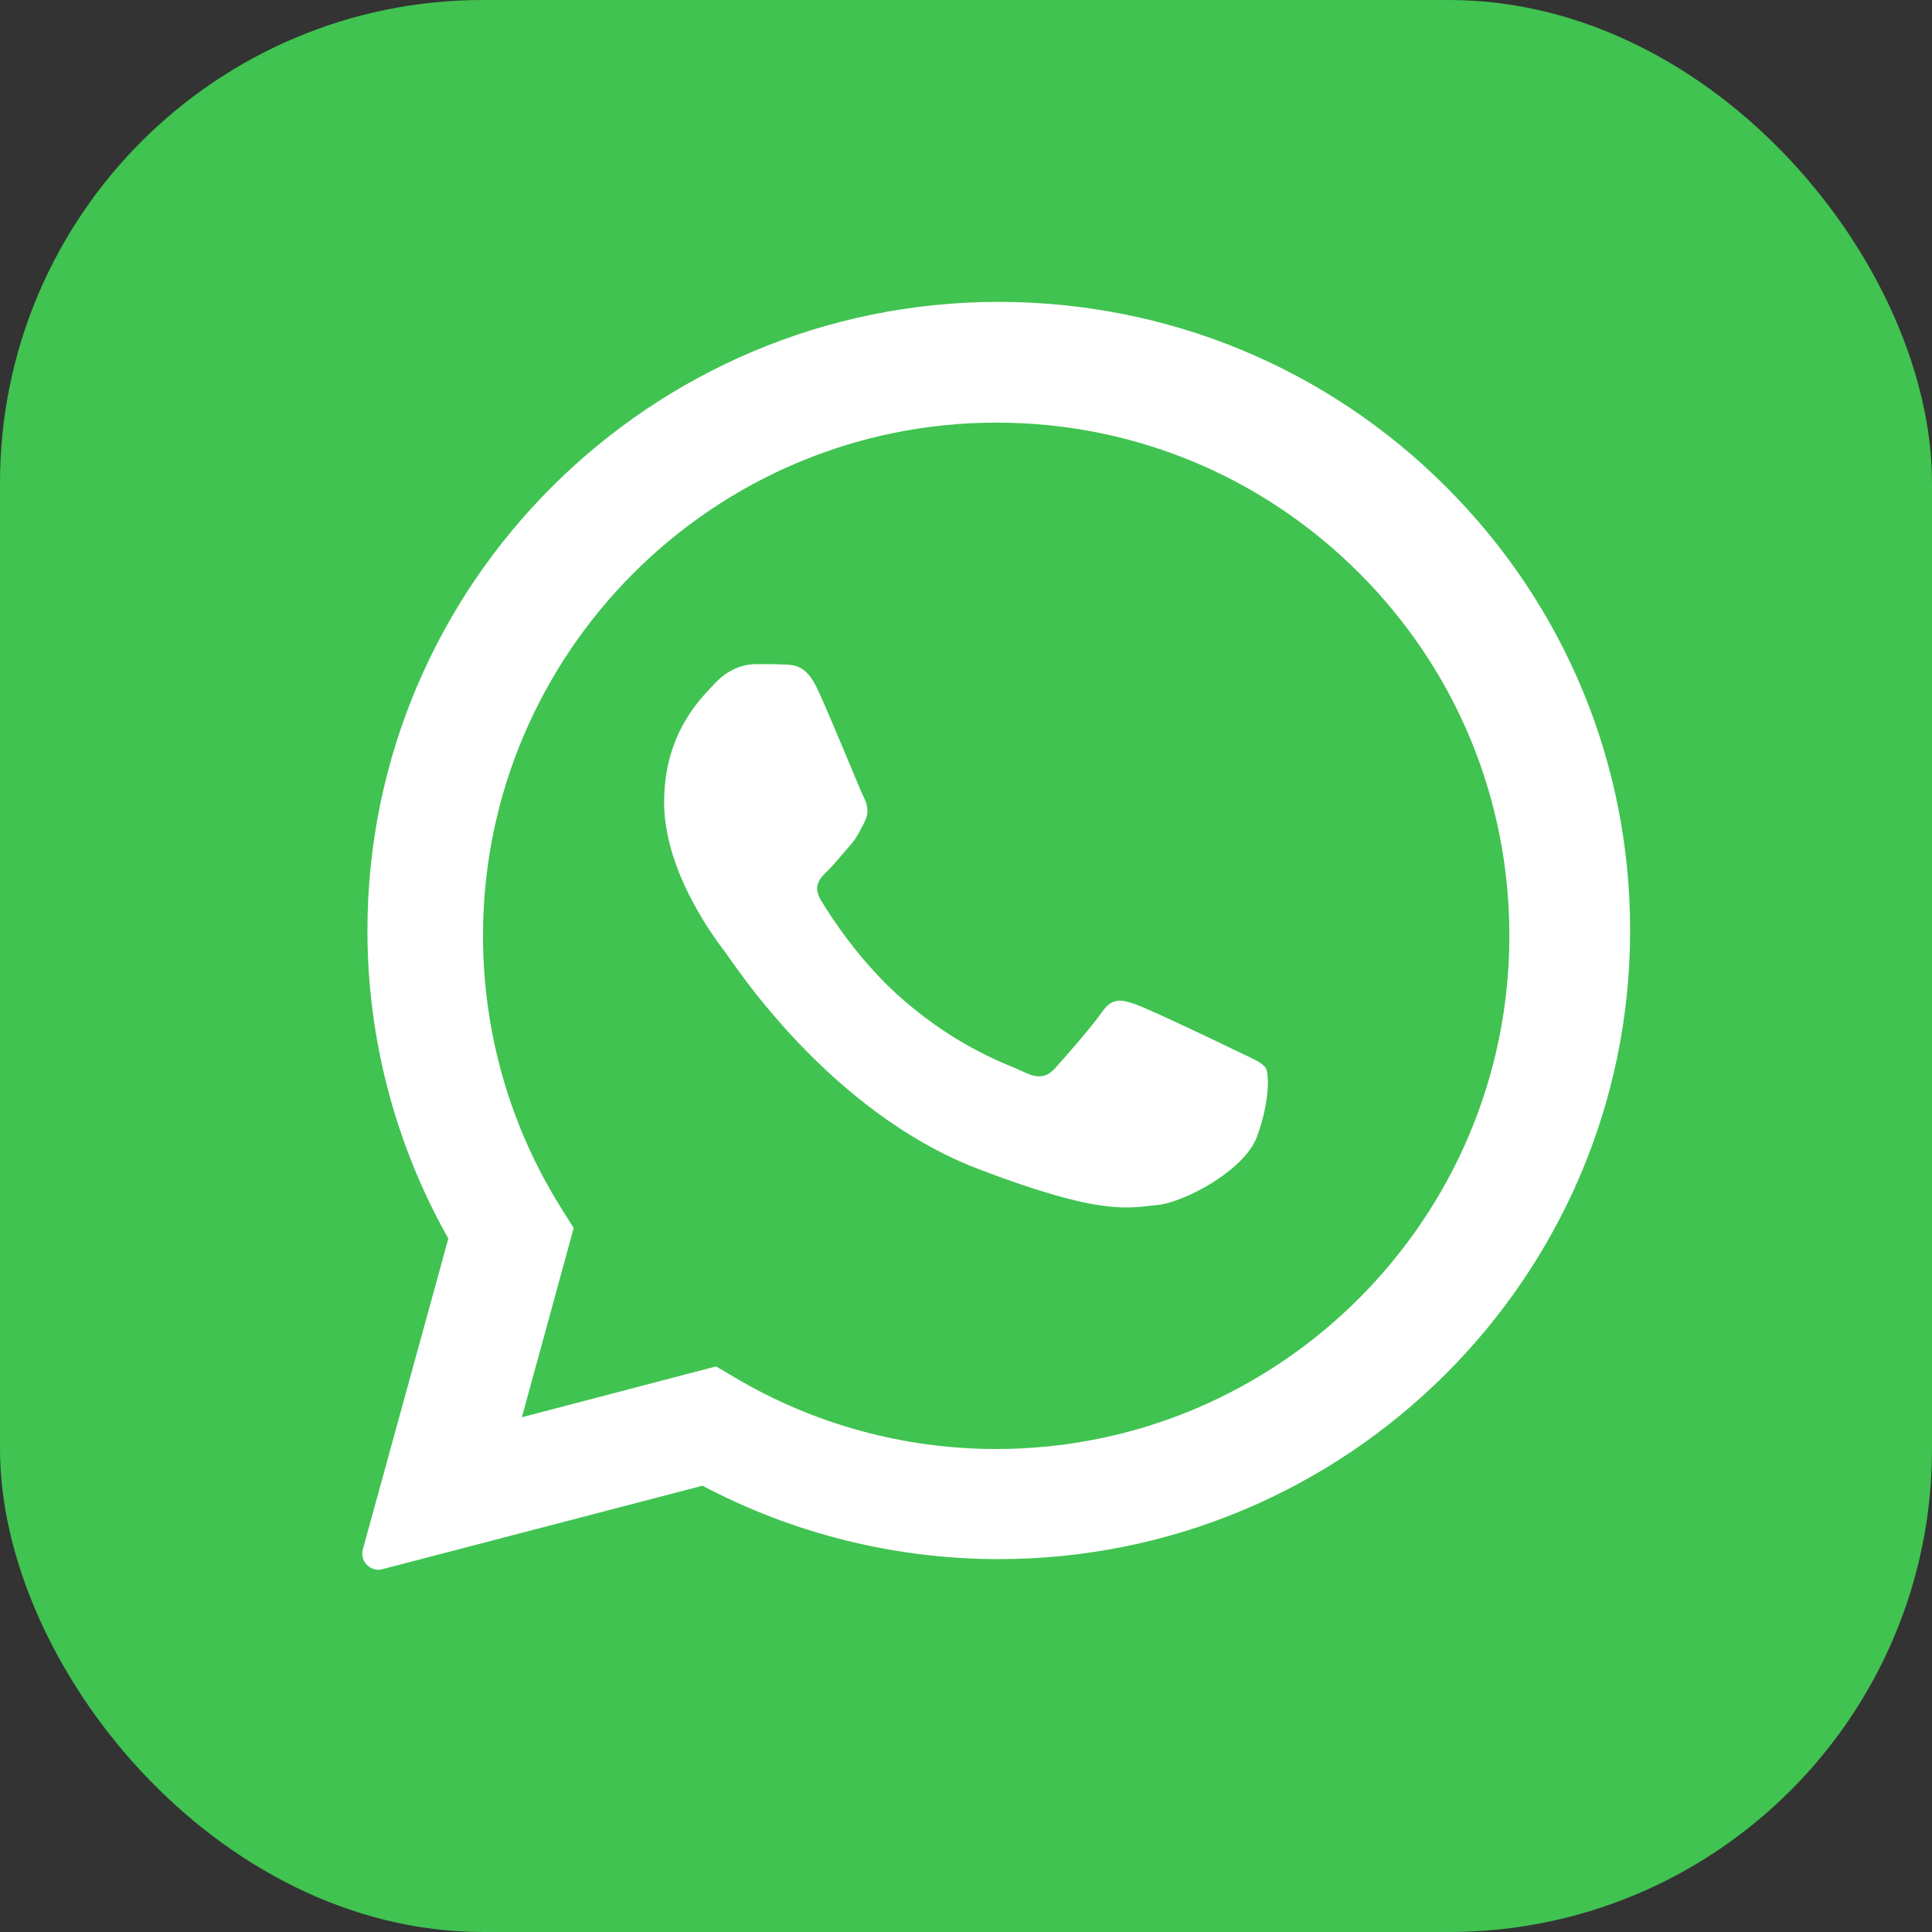
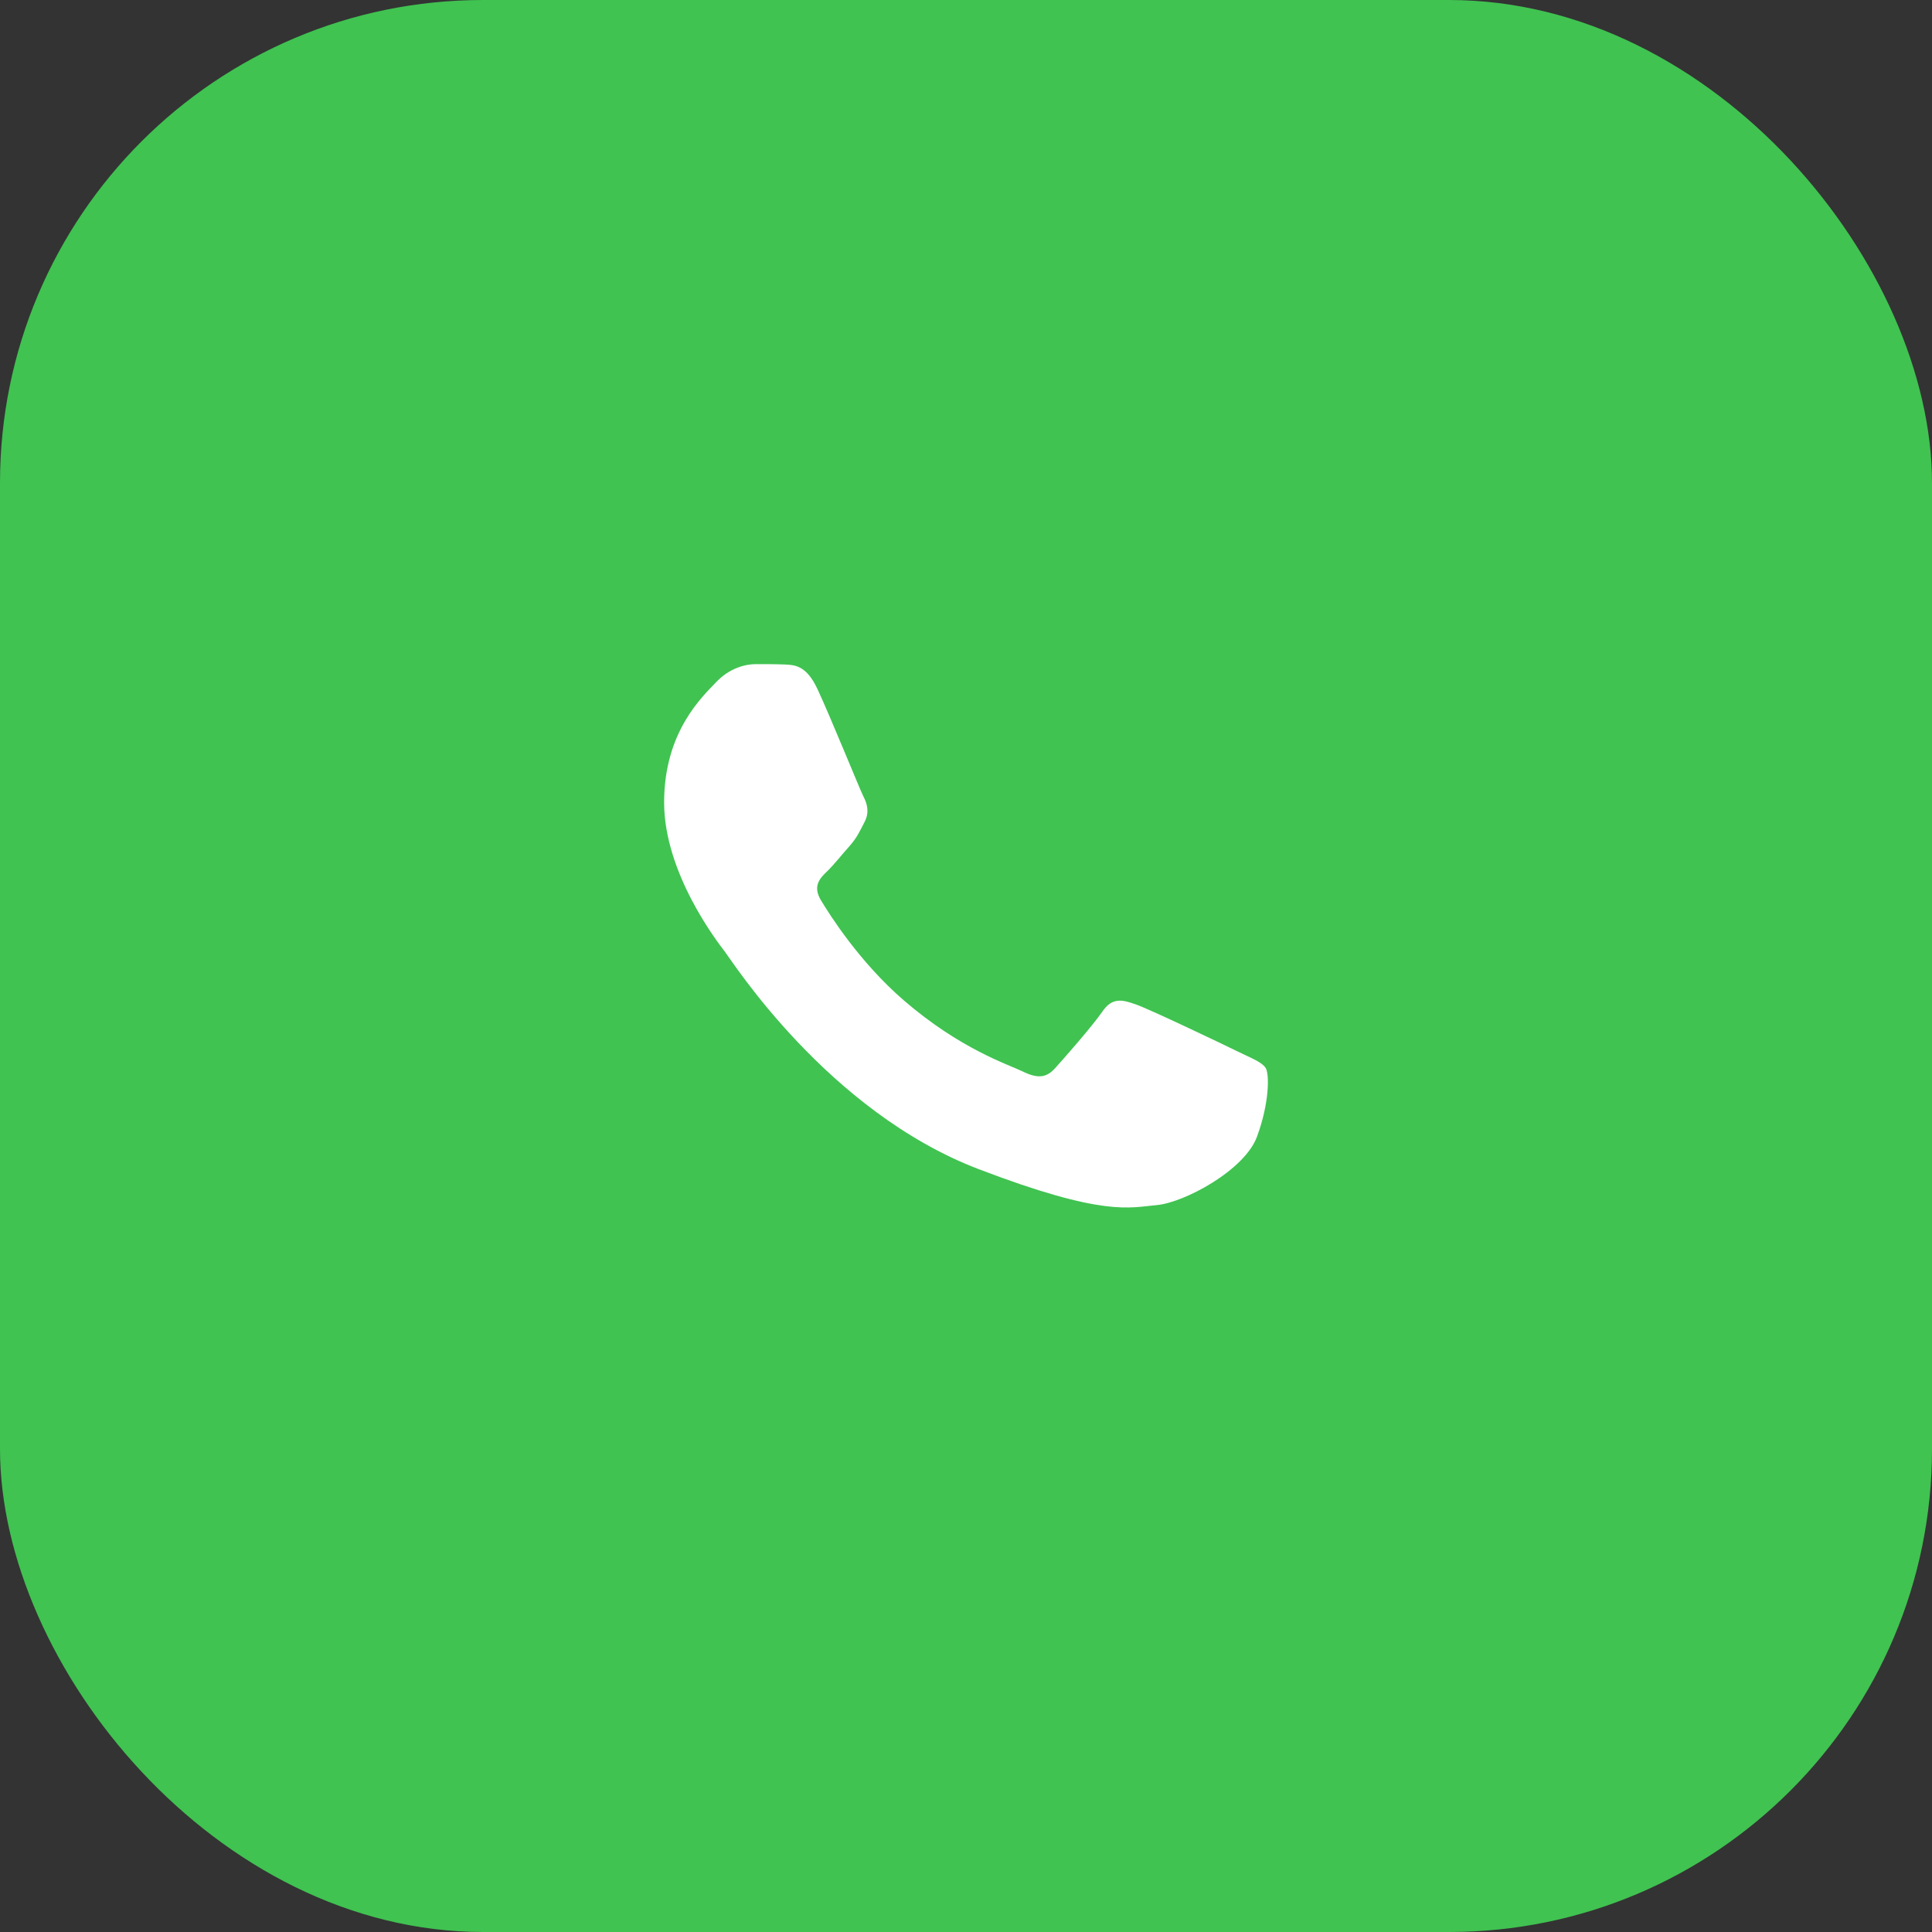
<svg xmlns="http://www.w3.org/2000/svg" width="16" height="16" viewBox="0 0 16 16" fill="none">
  <rect x="0" y="0" width="16" height="16" fill="#333333" stroke="none" />
  <rect width="16" height="16" rx="4" fill="#40C351" />
-   <path d="M3.134 13C3.099 13 3.064 12.986 3.039 12.96C3.005 12.927 2.992 12.877 3.005 12.831L3.713 10.257C3.274 9.481 3.042 8.599 3.043 7.704C3.044 4.834 5.389 2.5 8.271 2.5C9.669 2.501 10.983 3.043 11.97 4.026C12.957 5.01 13.501 6.318 13.5 7.708C13.499 10.577 11.153 12.912 8.271 12.912C7.416 12.912 6.569 12.702 5.818 12.304L3.168 12.995C3.157 12.999 3.146 13 3.134 13Z" fill="white" />
-   <path d="M11.256 4.746C10.454 3.943 9.387 3.5 8.252 3.5C5.908 3.5 4.001 5.406 4 7.748C4 8.551 4.224 9.332 4.65 10.009L4.751 10.17L4.322 11.737L5.93 11.316L6.086 11.408C6.738 11.795 7.486 12 8.249 12H8.25C10.593 12 12.499 10.094 12.5 7.751C12.5 6.616 12.059 5.549 11.256 4.746Z" fill="#40C351" />
  <path fill-rule="evenodd" clip-rule="evenodd" d="M6.771 5.709C6.679 5.51 6.582 5.506 6.494 5.503C6.423 5.5 6.341 5.5 6.259 5.5C6.177 5.5 6.044 5.53 5.931 5.649C5.818 5.769 5.5 6.058 5.5 6.645C5.5 7.232 5.941 7.8 6.002 7.88C6.064 7.959 6.853 9.203 8.104 9.682C9.143 10.079 9.354 10 9.58 9.98C9.806 9.96 10.308 9.692 10.41 9.413C10.513 9.134 10.513 8.895 10.482 8.845C10.451 8.796 10.369 8.766 10.246 8.706C10.124 8.646 9.519 8.357 9.406 8.318C9.293 8.278 9.211 8.258 9.129 8.378C9.047 8.497 8.811 8.766 8.739 8.845C8.668 8.925 8.596 8.935 8.473 8.875C8.35 8.815 7.954 8.69 7.483 8.283C7.118 7.967 6.871 7.576 6.799 7.456C6.727 7.337 6.791 7.272 6.853 7.213C6.908 7.159 6.976 7.073 7.038 7.004C7.099 6.934 7.12 6.884 7.161 6.805C7.202 6.725 7.181 6.655 7.15 6.595C7.12 6.536 6.881 5.945 6.771 5.709Z" fill="white" />
</svg>